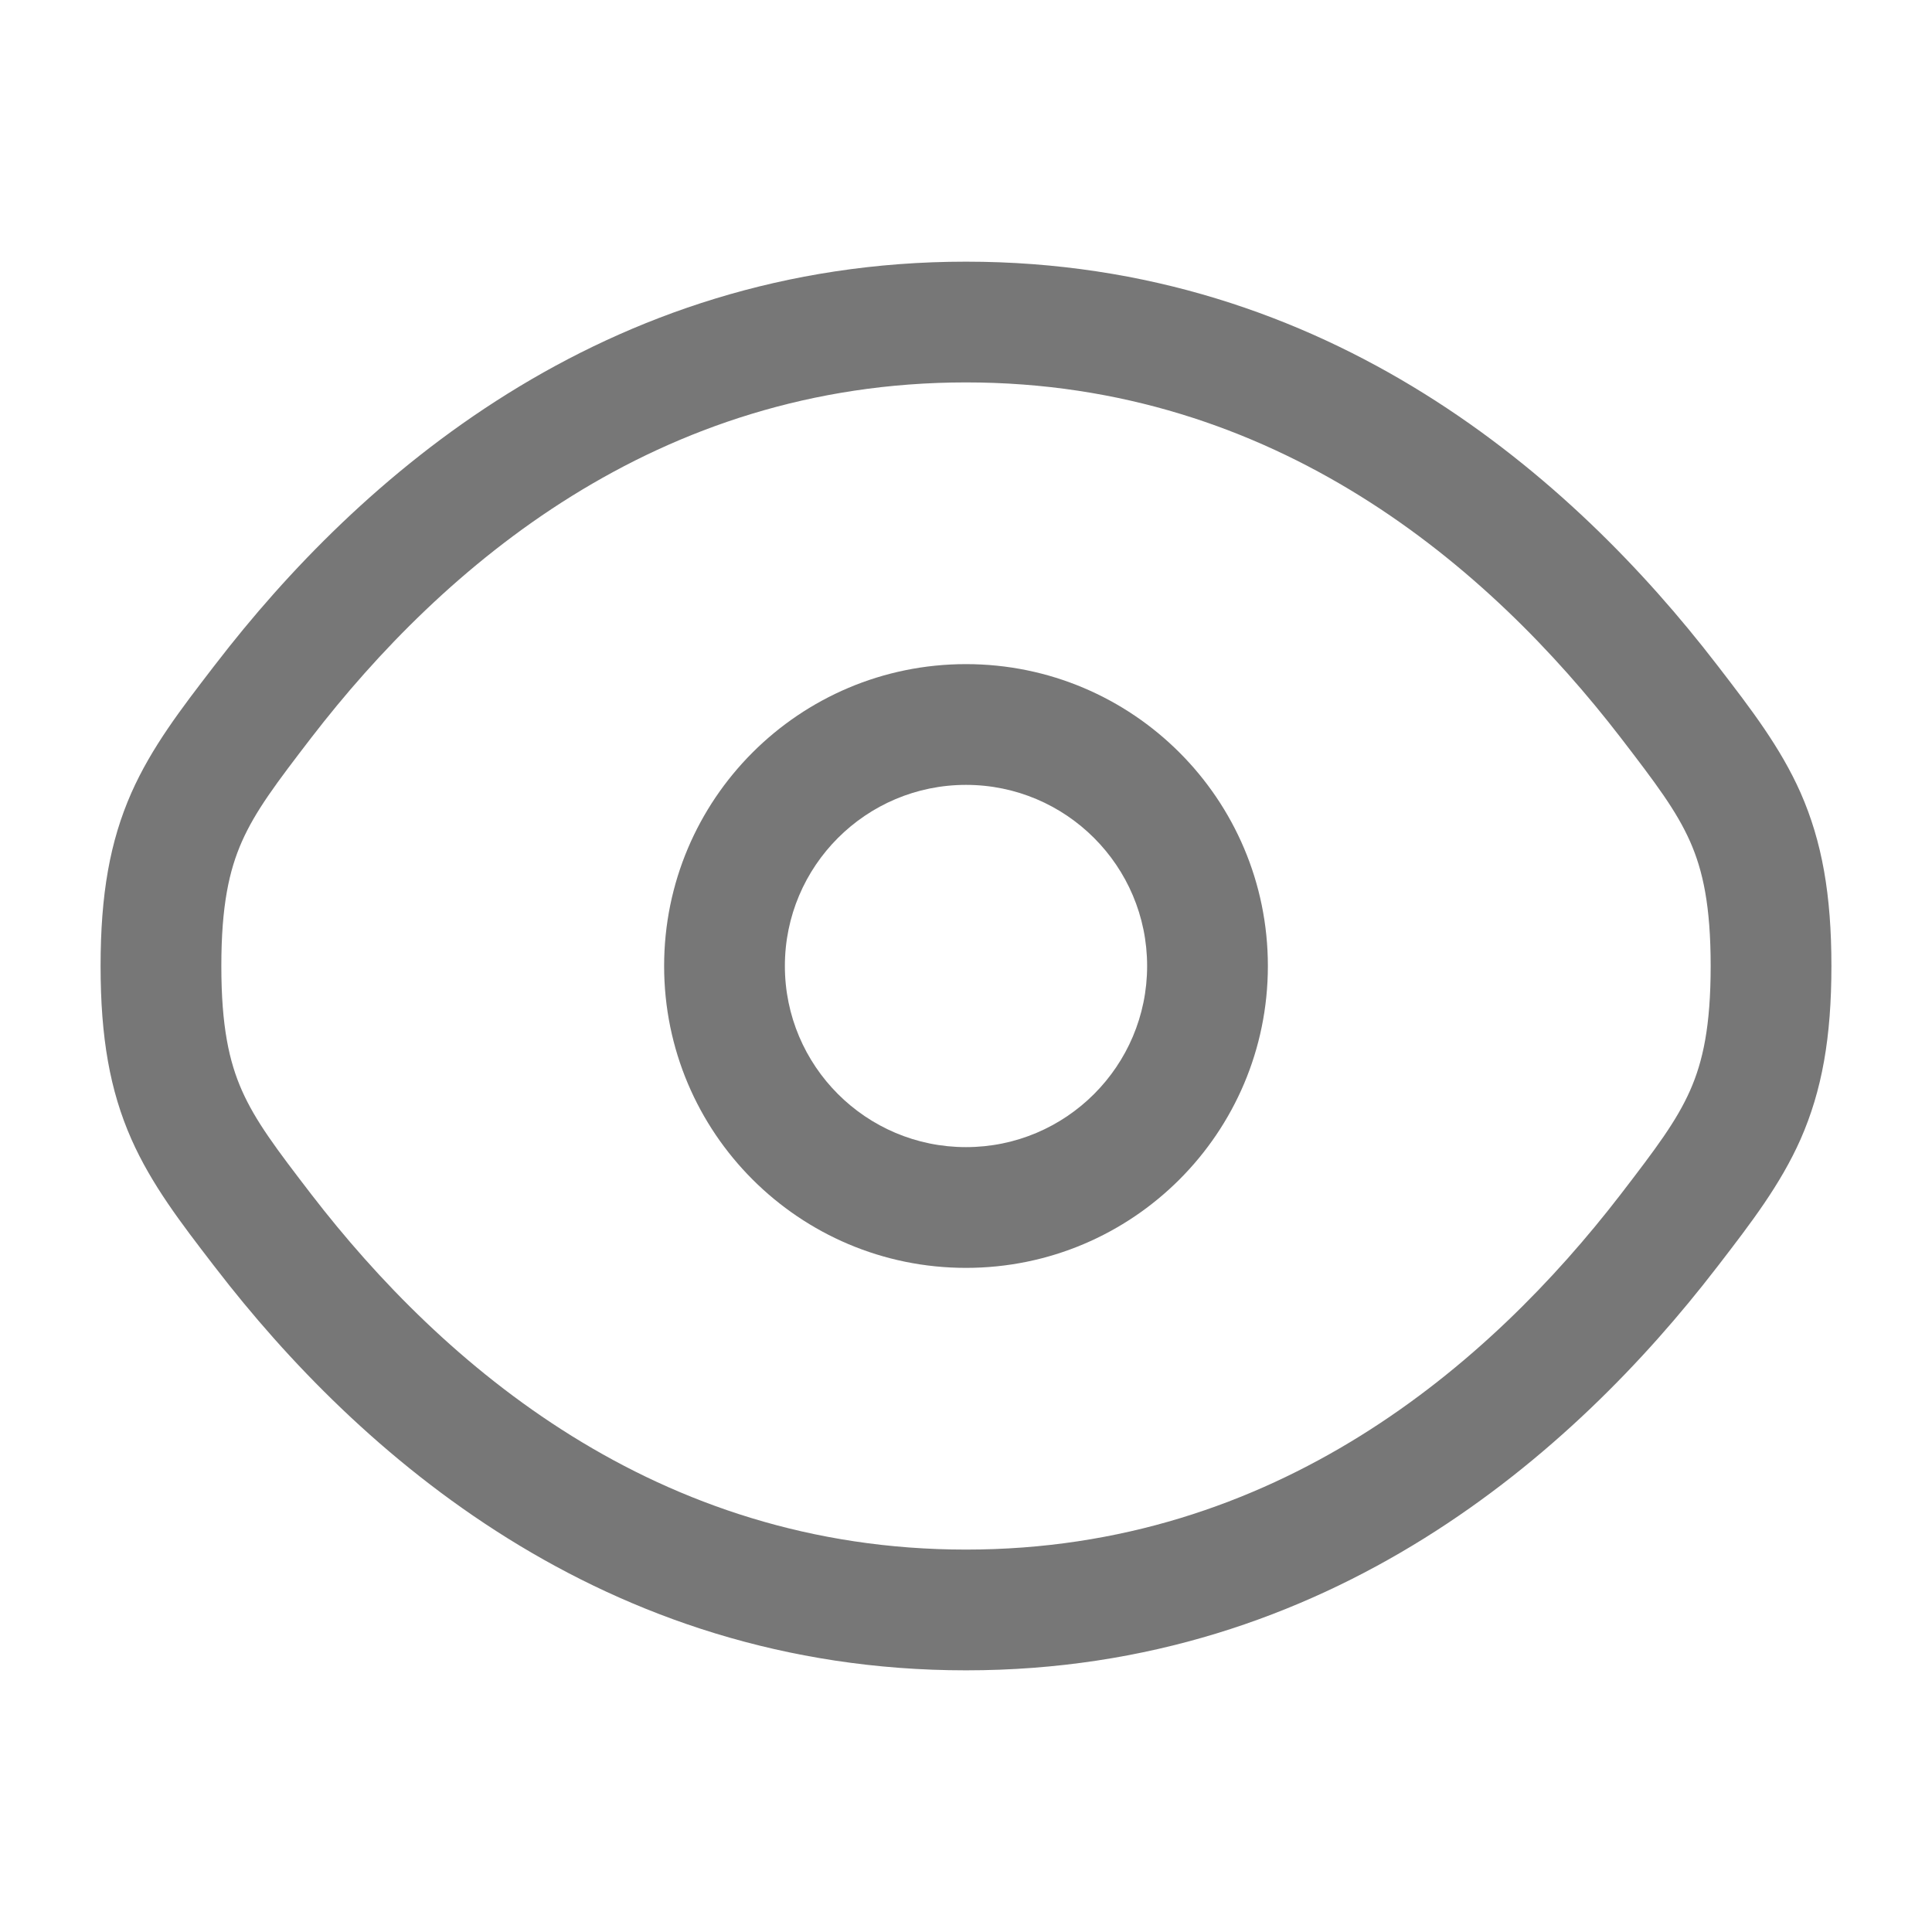
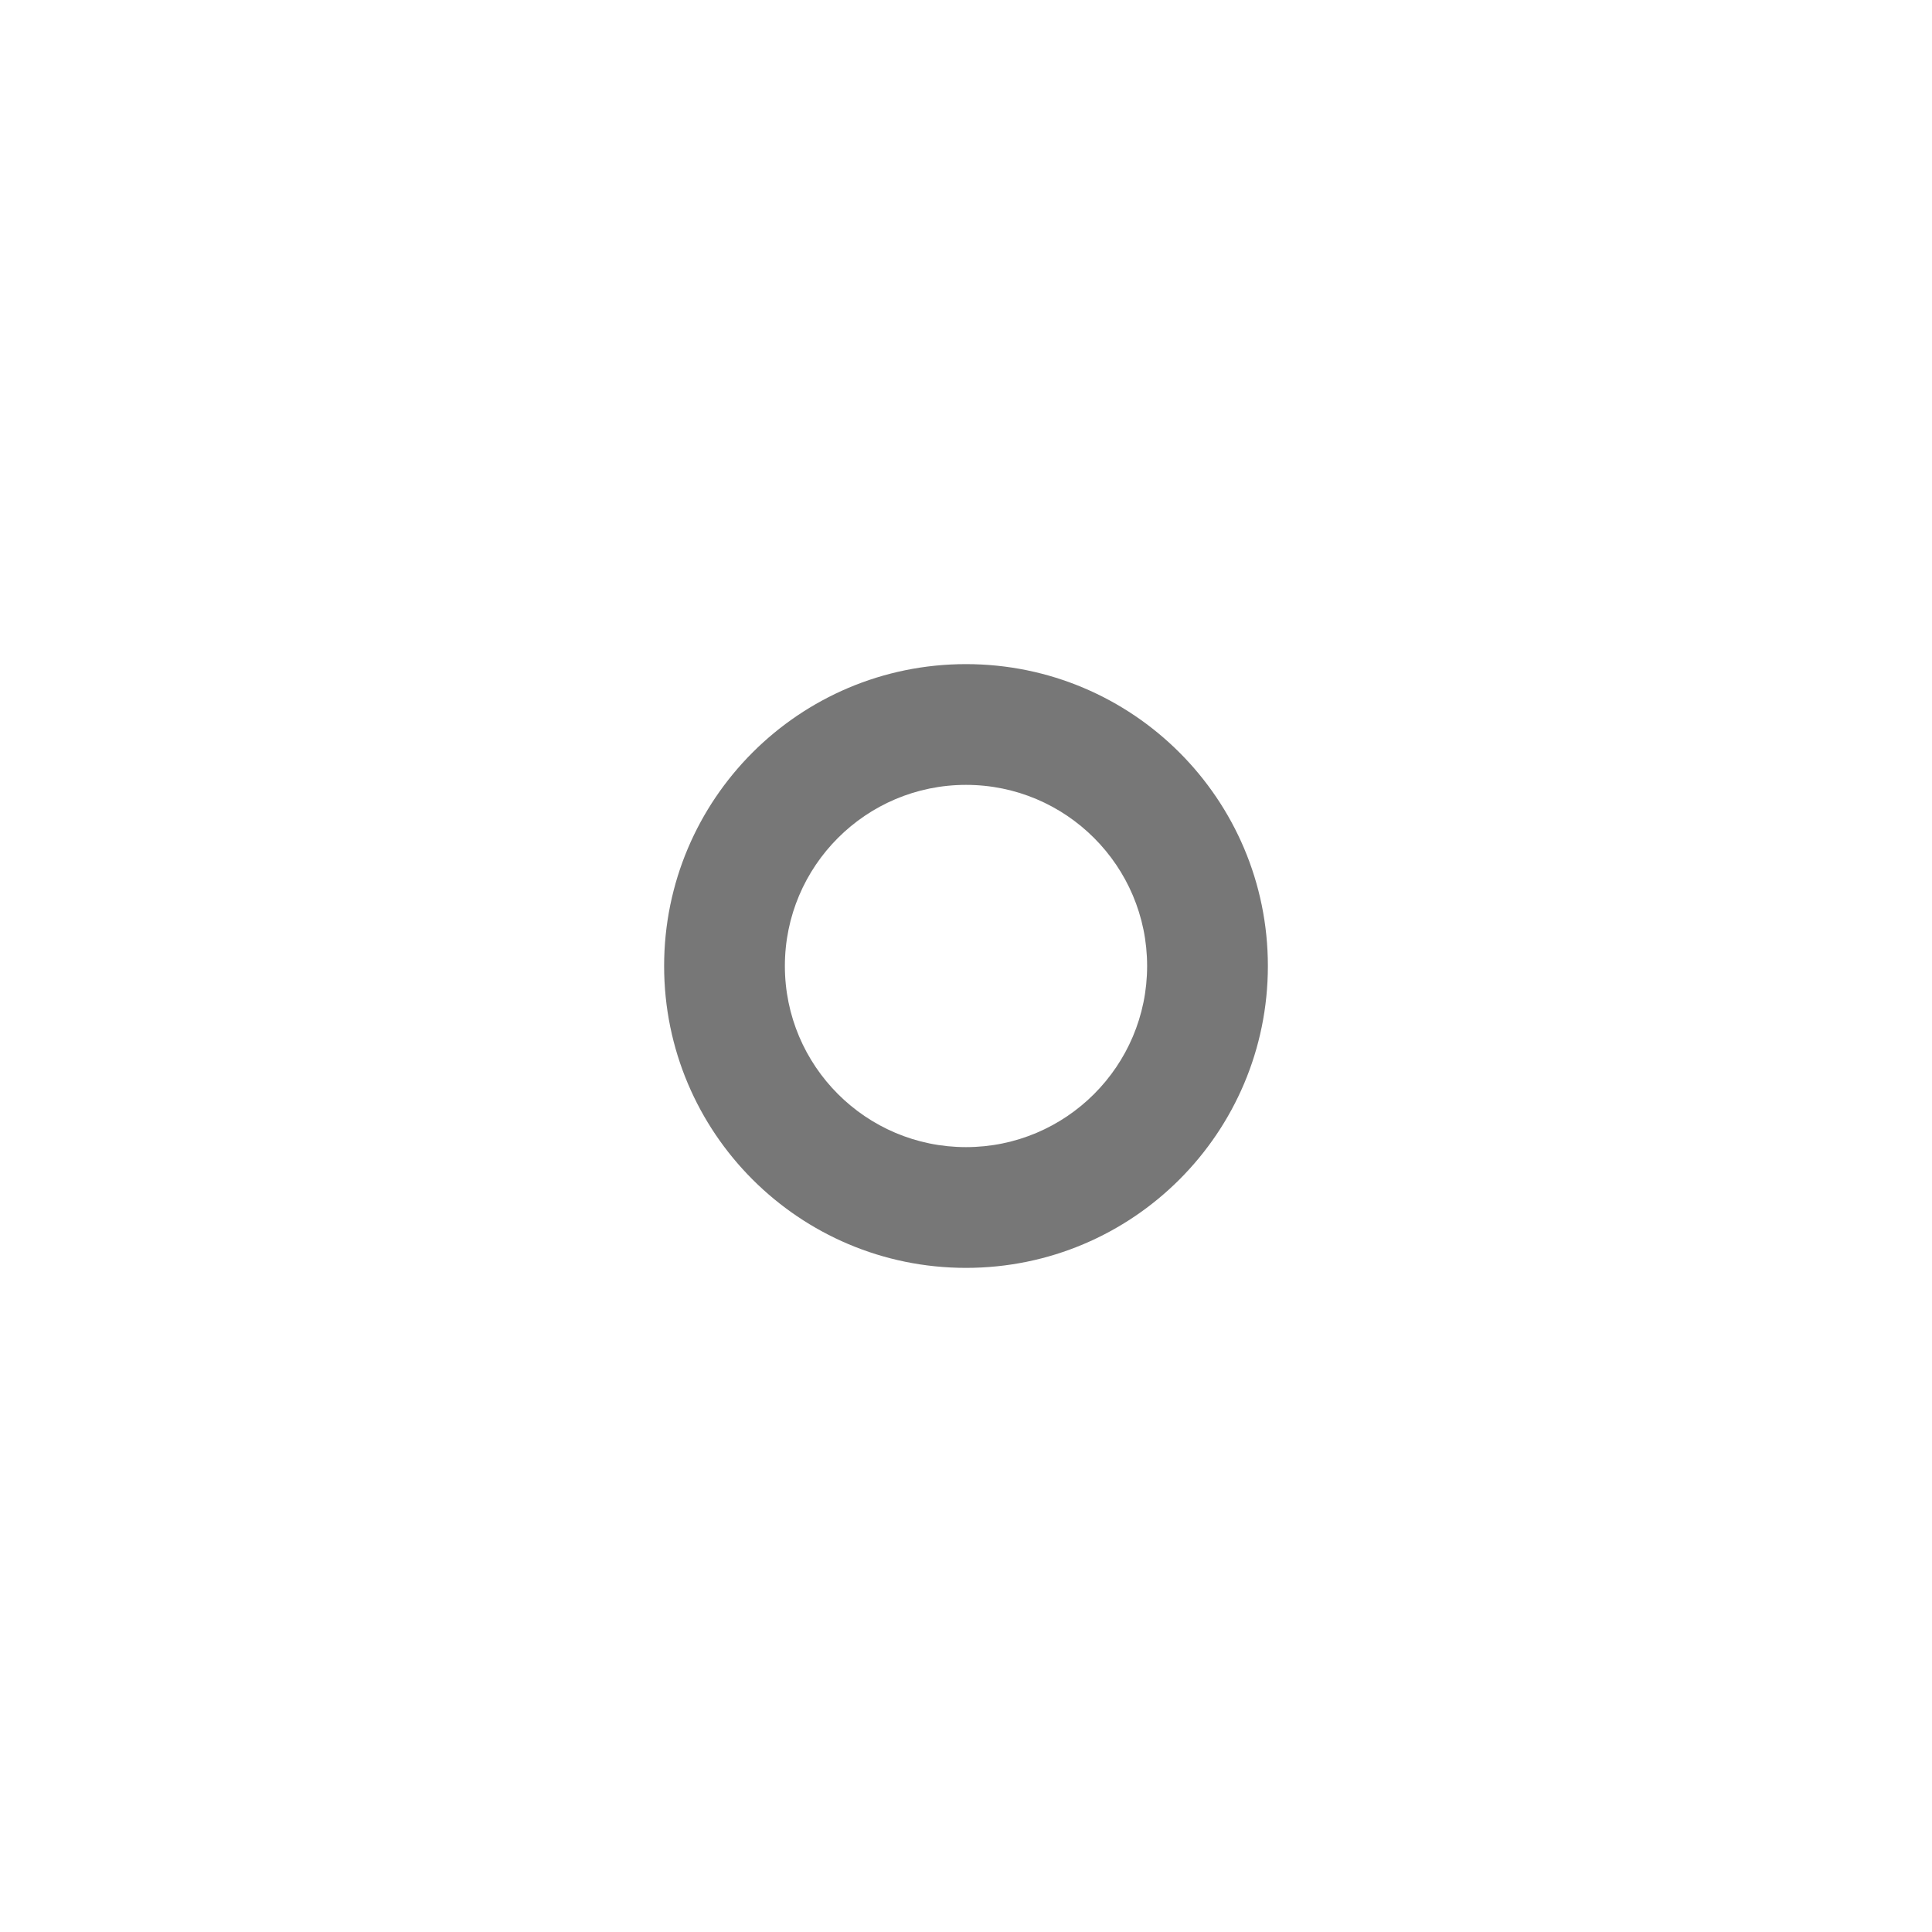
<svg xmlns="http://www.w3.org/2000/svg" width="16" height="16" viewBox="0 0 16 16" fill="none">
  <path fill-rule="evenodd" clip-rule="evenodd" d="M8 5.5C6.619 5.5 5.5 6.619 5.5 8C5.5 9.381 6.619 10.5 8 10.5C9.381 10.5 10.5 9.381 10.5 8C10.5 6.619 9.381 5.5 8 5.5ZM6.5 8C6.5 7.172 7.172 6.5 8 6.5C8.828 6.5 9.5 7.172 9.5 8C9.5 8.828 8.828 9.5 8 9.5C7.172 9.5 6.5 8.828 6.5 8Z" fill="#777777" />
-   <path fill-rule="evenodd" clip-rule="evenodd" d="M8 2.167C4.99 2.167 2.963 3.969 1.787 5.498L1.766 5.525C1.5 5.871 1.255 6.189 1.088 6.566C0.91 6.969 0.833 7.408 0.833 8C0.833 8.592 0.91 9.031 1.088 9.434C1.255 9.811 1.5 10.129 1.766 10.475L1.787 10.502C2.963 12.03 4.99 13.833 8 13.833C11.009 13.833 13.036 12.03 14.213 10.502L14.234 10.475C14.5 10.129 14.745 9.811 14.912 9.434C15.089 9.031 15.167 8.592 15.167 8C15.167 7.408 15.089 6.969 14.912 6.566C14.745 6.189 14.5 5.871 14.234 5.525L14.213 5.498C13.036 3.969 11.009 2.167 8 2.167ZM2.579 6.108C3.666 4.697 5.433 3.167 8 3.167C10.566 3.167 12.334 4.697 13.421 6.108C13.713 6.488 13.884 6.715 13.997 6.97C14.102 7.208 14.167 7.499 14.167 8C14.167 8.501 14.102 8.792 13.997 9.03C13.884 9.285 13.713 9.512 13.421 9.892C12.334 11.303 10.566 12.833 8 12.833C5.433 12.833 3.666 11.303 2.579 9.892C2.287 9.512 2.116 9.285 2.003 9.03C1.898 8.792 1.833 8.501 1.833 8C1.833 7.499 1.898 7.208 2.003 6.97C2.116 6.715 2.287 6.488 2.579 6.108Z" fill="#777777" />
</svg>